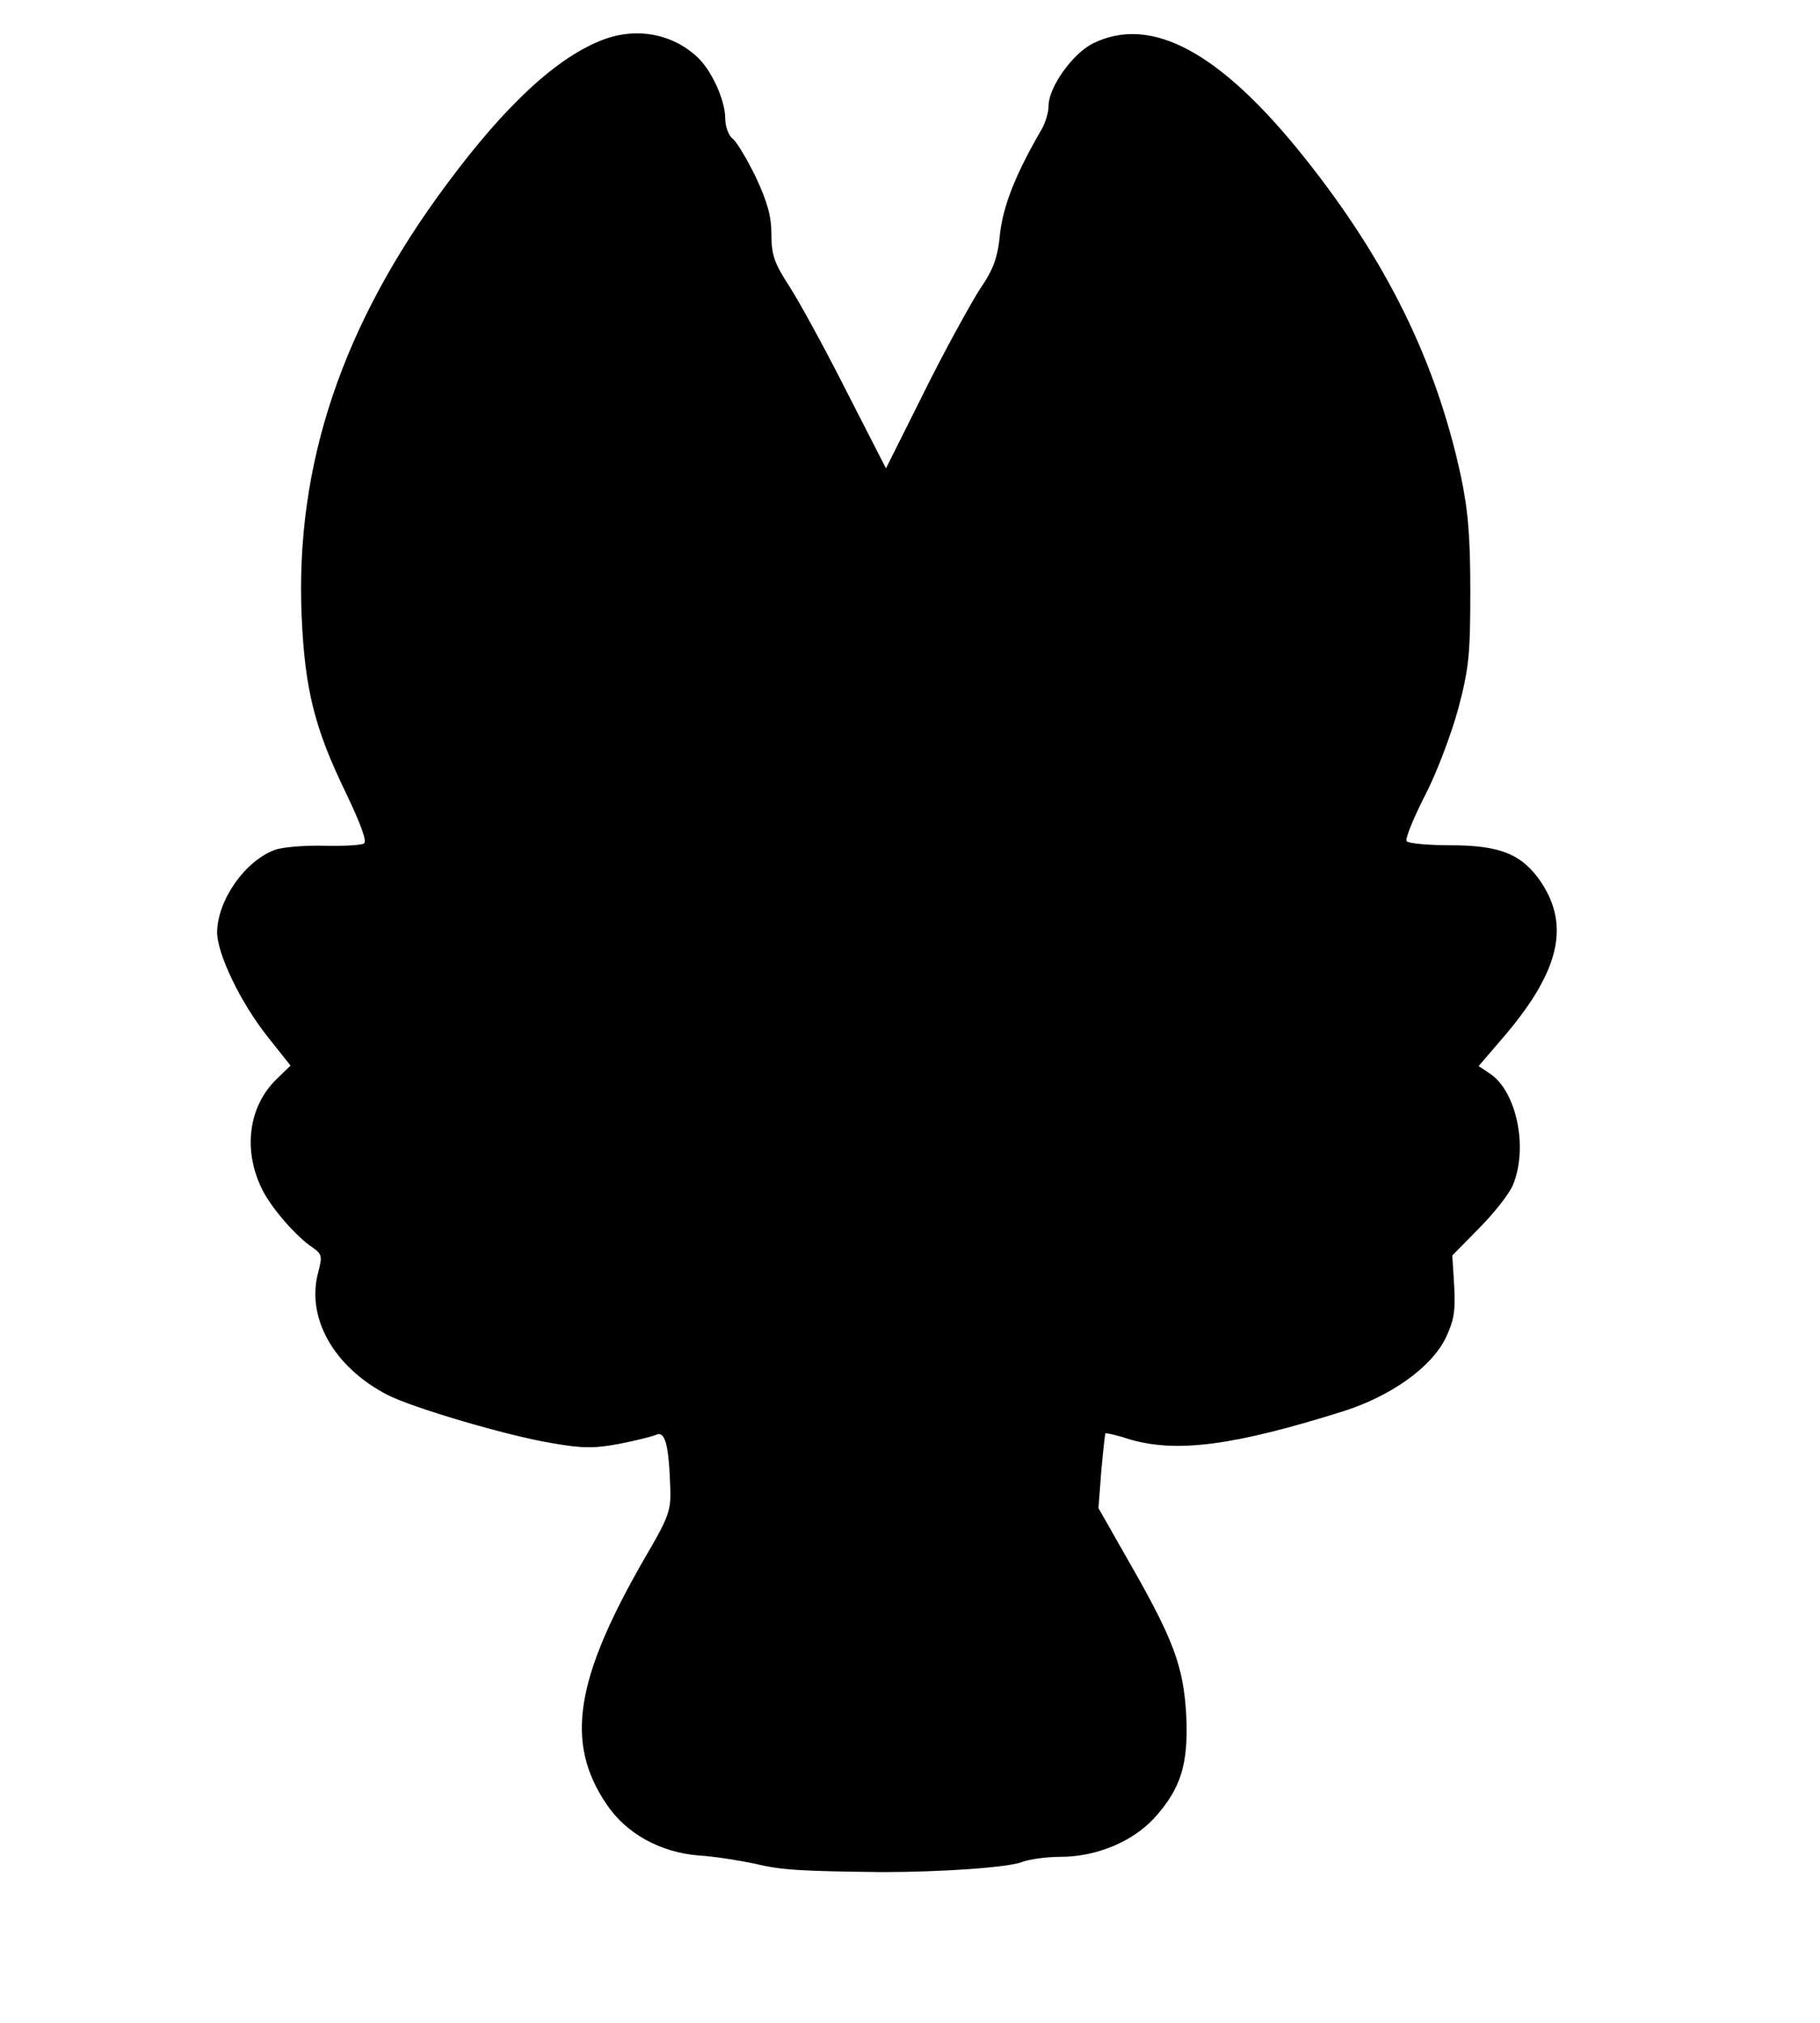
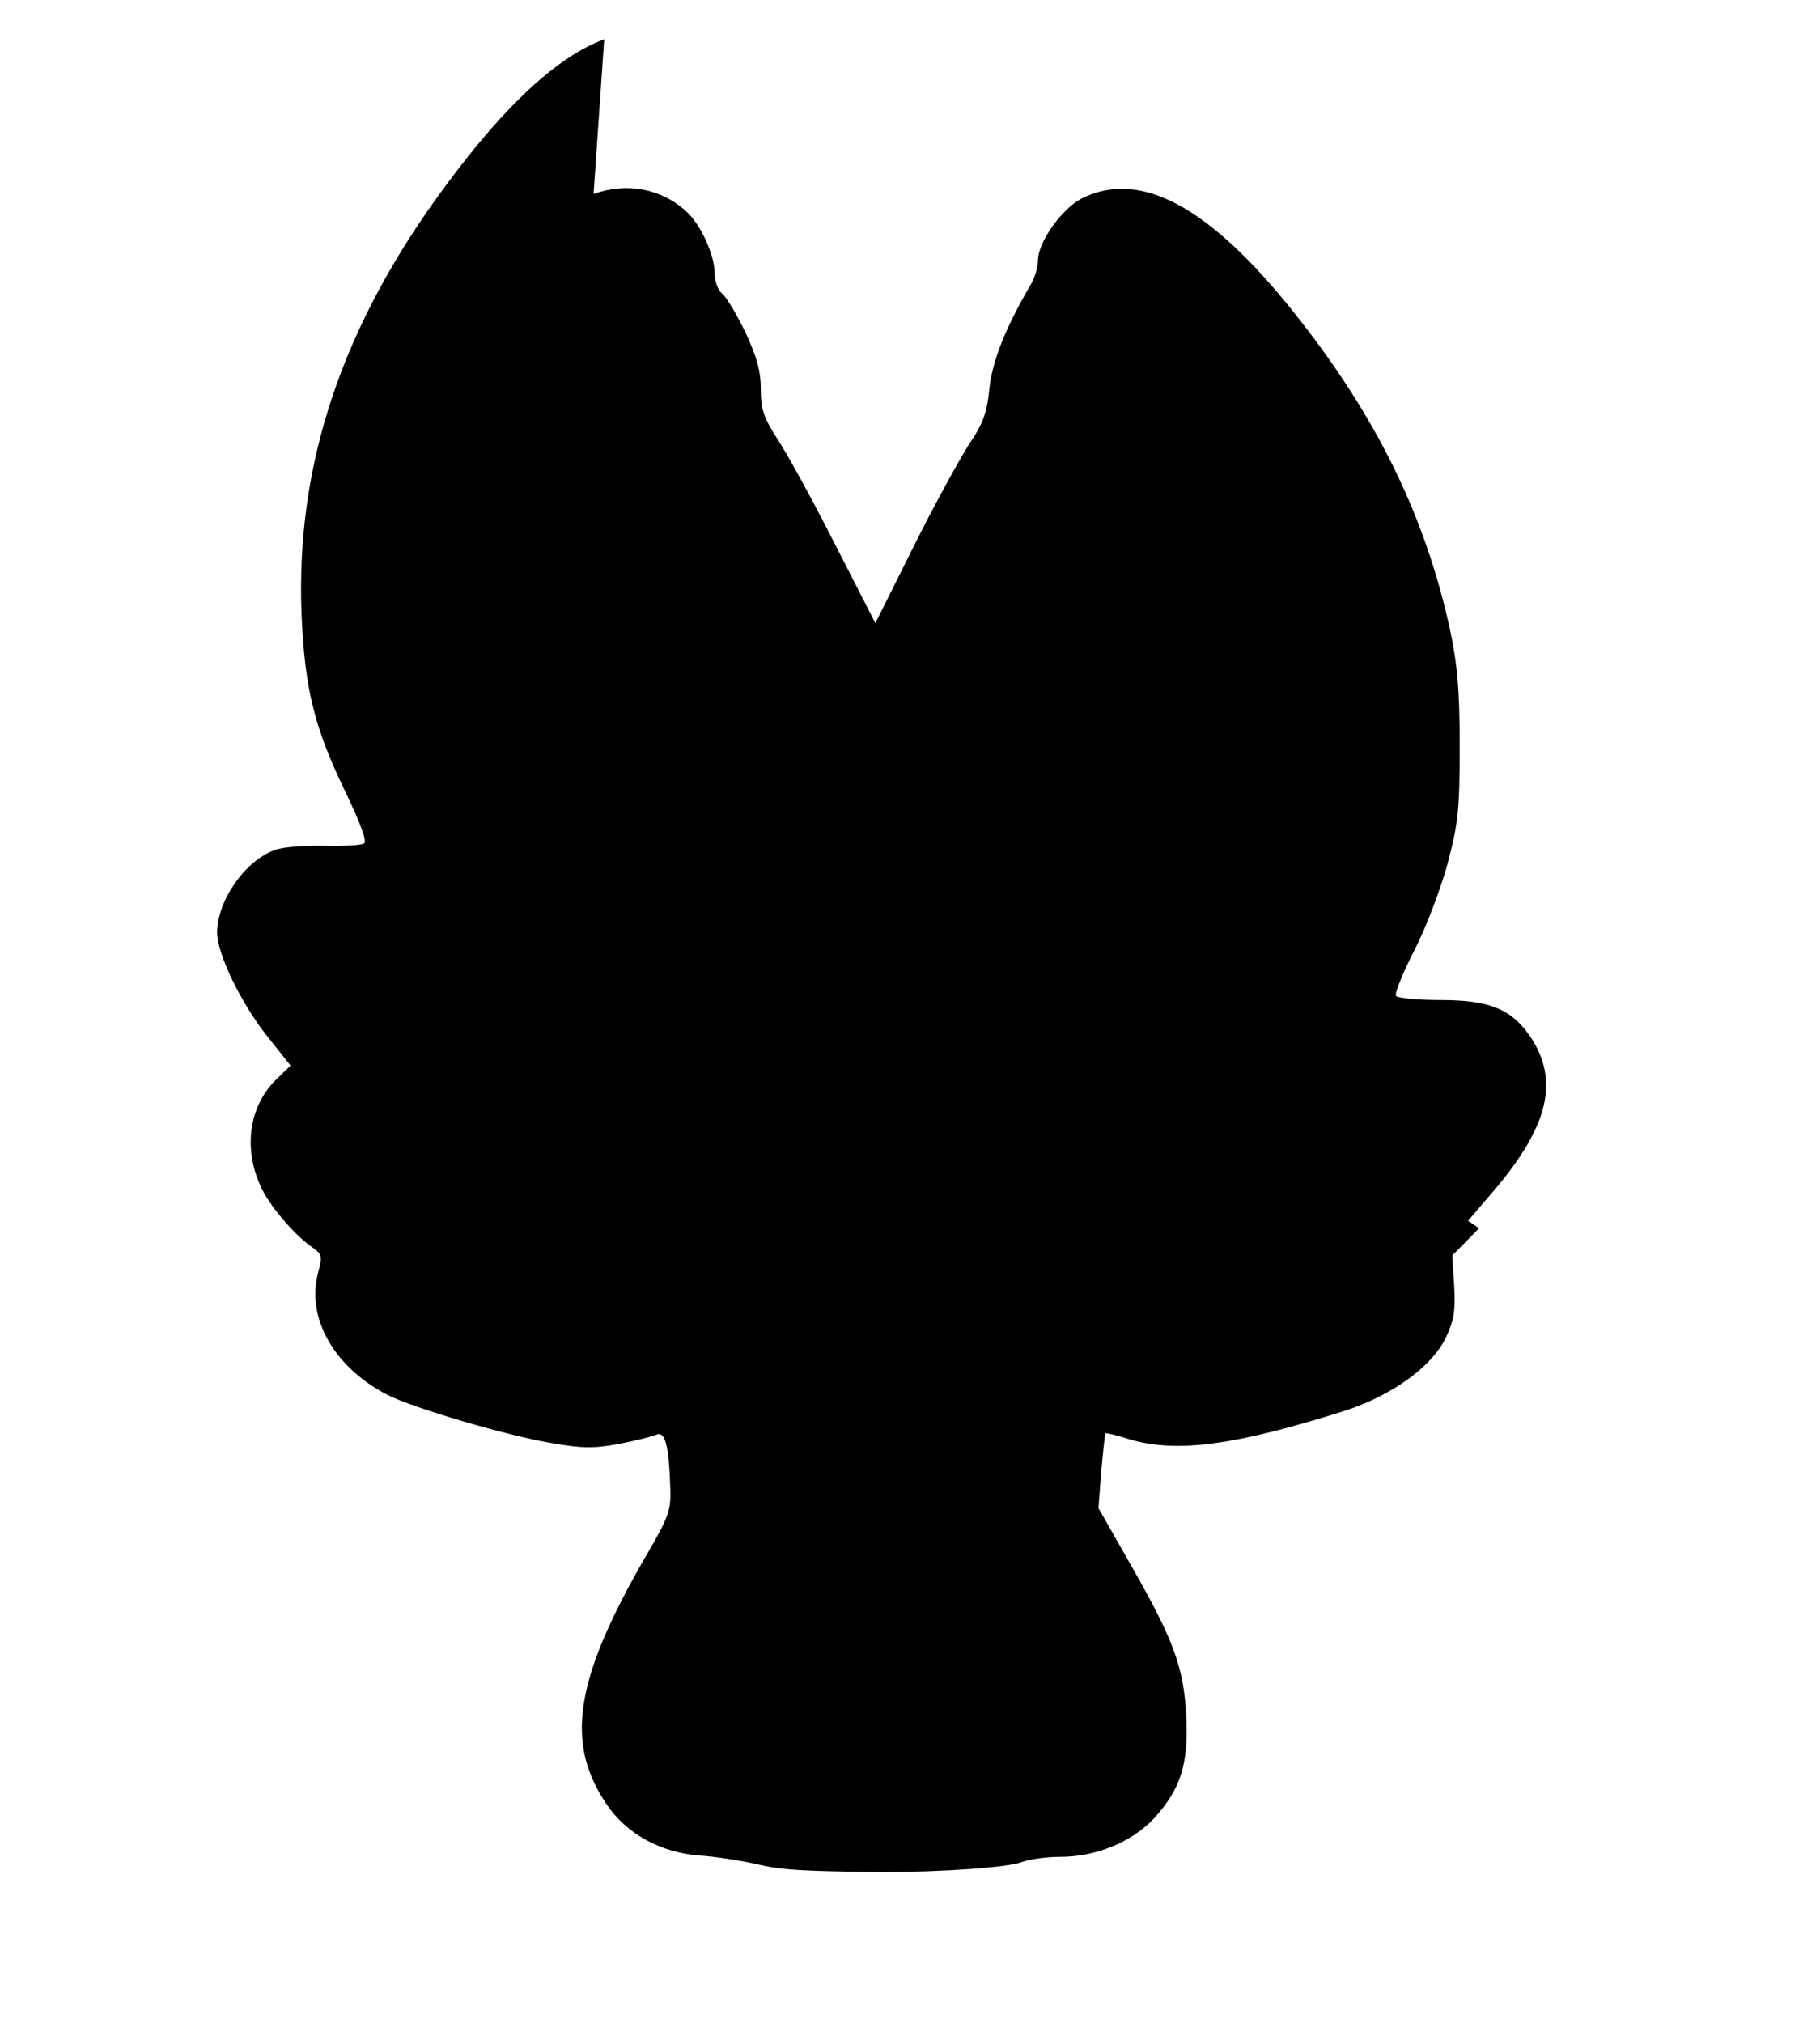
<svg xmlns="http://www.w3.org/2000/svg" version="1.0" width="394pt" height="438pt" viewBox="0 0 394 438" preserveAspectRatio="xMidYMid meet">
  <g transform="translate(0,438) scale(0.1,-0.1)" fill="#000000" stroke="none">
-     <path d="M1308 4295 c-100 -37 -213 -141 -341 -314 -227 -305 -328 -608 -314 -935 7 -159 28 -243 96 -383 32 -67 46 -105 39 -109 -6 -4 -45 -6 -87 -5 -42 1 -90 -3 -106 -9 -65 -24 -124 -109 -125 -178 0 -47 51 -153 109 -226 l50 -63 -29 -28 c-63 -60 -75 -157 -31 -243 21 -40 72 -99 108 -123 20 -14 21 -19 12 -53 -27 -99 34 -206 150 -266 55 -28 258 -88 354 -104 68 -12 93 -12 147 -2 36 7 72 16 81 20 19 8 27 -23 30 -114 2 -50 -3 -64 -54 -151 -153 -265 -174 -402 -84 -535 43 -64 116 -104 199 -111 35 -2 90 -11 123 -18 57 -14 102 -16 275 -18 127 0 274 10 303 22 16 6 53 11 82 11 78 0 155 32 203 83 59 65 75 118 70 224 -6 105 -27 163 -124 332 l-66 116 6 79 c4 44 8 81 9 83 2 1 25 -4 52 -13 102 -30 226 -14 464 61 103 33 190 95 221 159 18 38 21 59 18 113 l-4 65 58 59 c32 32 65 74 73 93 34 81 8 204 -50 242 l-24 16 60 70 c115 137 137 234 76 327 -41 61 -88 81 -196 81 -49 0 -92 4 -96 9 -3 6 15 50 40 99 25 48 57 133 72 188 23 87 26 118 26 254 0 120 -5 177 -21 252 -54 248 -161 465 -339 688 -182 228 -331 308 -457 246 -44 -22 -96 -95 -96 -135 0 -15 -7 -37 -15 -51 -56 -96 -83 -165 -90 -225 -5 -53 -14 -78 -45 -123 -20 -32 -75 -131 -120 -222 l-82 -164 -87 170 c-47 93 -103 195 -124 227 -31 48 -37 66 -37 110 0 39 -9 70 -33 122 -19 39 -41 76 -50 84 -10 7 -17 28 -17 45 0 39 -30 105 -61 133 -54 50 -130 64 -201 38z" />
+     <path d="M1308 4295 c-100 -37 -213 -141 -341 -314 -227 -305 -328 -608 -314 -935 7 -159 28 -243 96 -383 32 -67 46 -105 39 -109 -6 -4 -45 -6 -87 -5 -42 1 -90 -3 -106 -9 -65 -24 -124 -109 -125 -178 0 -47 51 -153 109 -226 l50 -63 -29 -28 c-63 -60 -75 -157 -31 -243 21 -40 72 -99 108 -123 20 -14 21 -19 12 -53 -27 -99 34 -206 150 -266 55 -28 258 -88 354 -104 68 -12 93 -12 147 -2 36 7 72 16 81 20 19 8 27 -23 30 -114 2 -50 -3 -64 -54 -151 -153 -265 -174 -402 -84 -535 43 -64 116 -104 199 -111 35 -2 90 -11 123 -18 57 -14 102 -16 275 -18 127 0 274 10 303 22 16 6 53 11 82 11 78 0 155 32 203 83 59 65 75 118 70 224 -6 105 -27 163 -124 332 l-66 116 6 79 c4 44 8 81 9 83 2 1 25 -4 52 -13 102 -30 226 -14 464 61 103 33 190 95 221 159 18 38 21 59 18 113 l-4 65 58 59 l-24 16 60 70 c115 137 137 234 76 327 -41 61 -88 81 -196 81 -49 0 -92 4 -96 9 -3 6 15 50 40 99 25 48 57 133 72 188 23 87 26 118 26 254 0 120 -5 177 -21 252 -54 248 -161 465 -339 688 -182 228 -331 308 -457 246 -44 -22 -96 -95 -96 -135 0 -15 -7 -37 -15 -51 -56 -96 -83 -165 -90 -225 -5 -53 -14 -78 -45 -123 -20 -32 -75 -131 -120 -222 l-82 -164 -87 170 c-47 93 -103 195 -124 227 -31 48 -37 66 -37 110 0 39 -9 70 -33 122 -19 39 -41 76 -50 84 -10 7 -17 28 -17 45 0 39 -30 105 -61 133 -54 50 -130 64 -201 38z" />
  </g>
</svg>